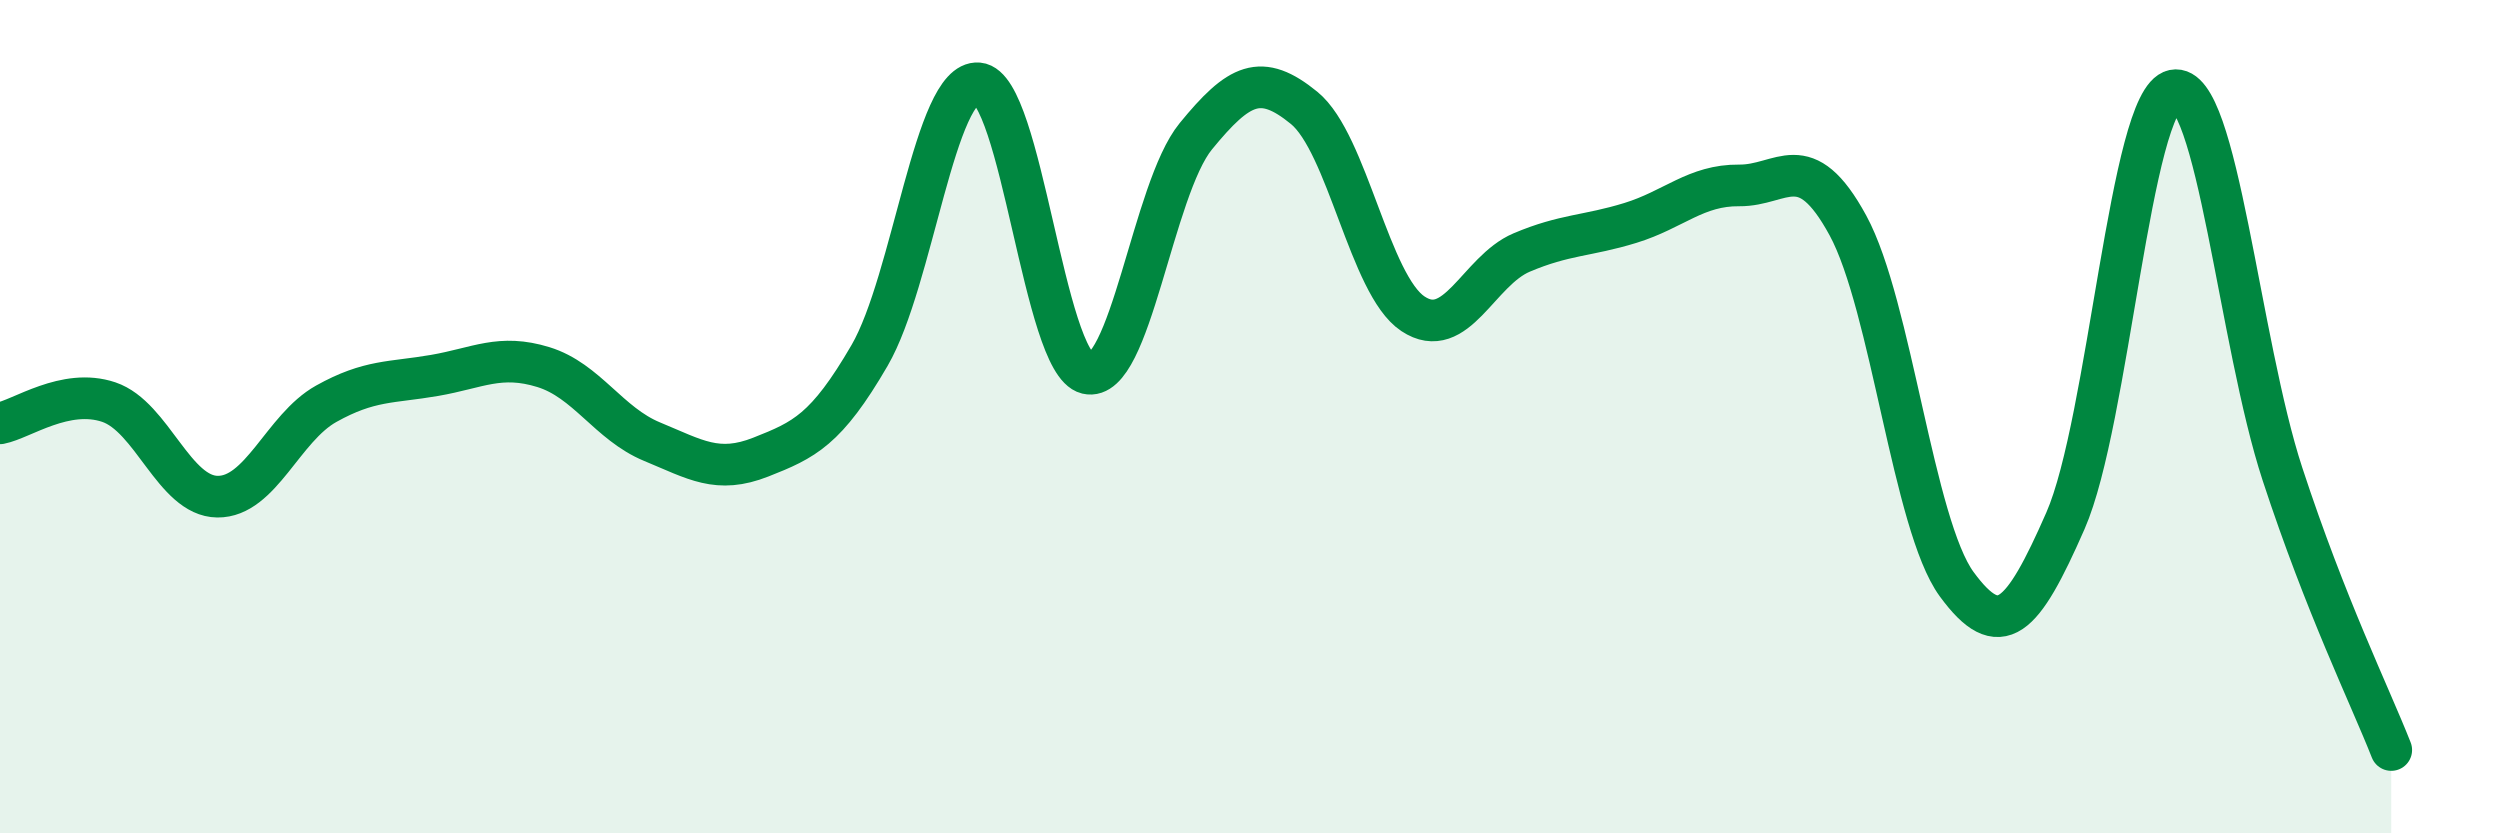
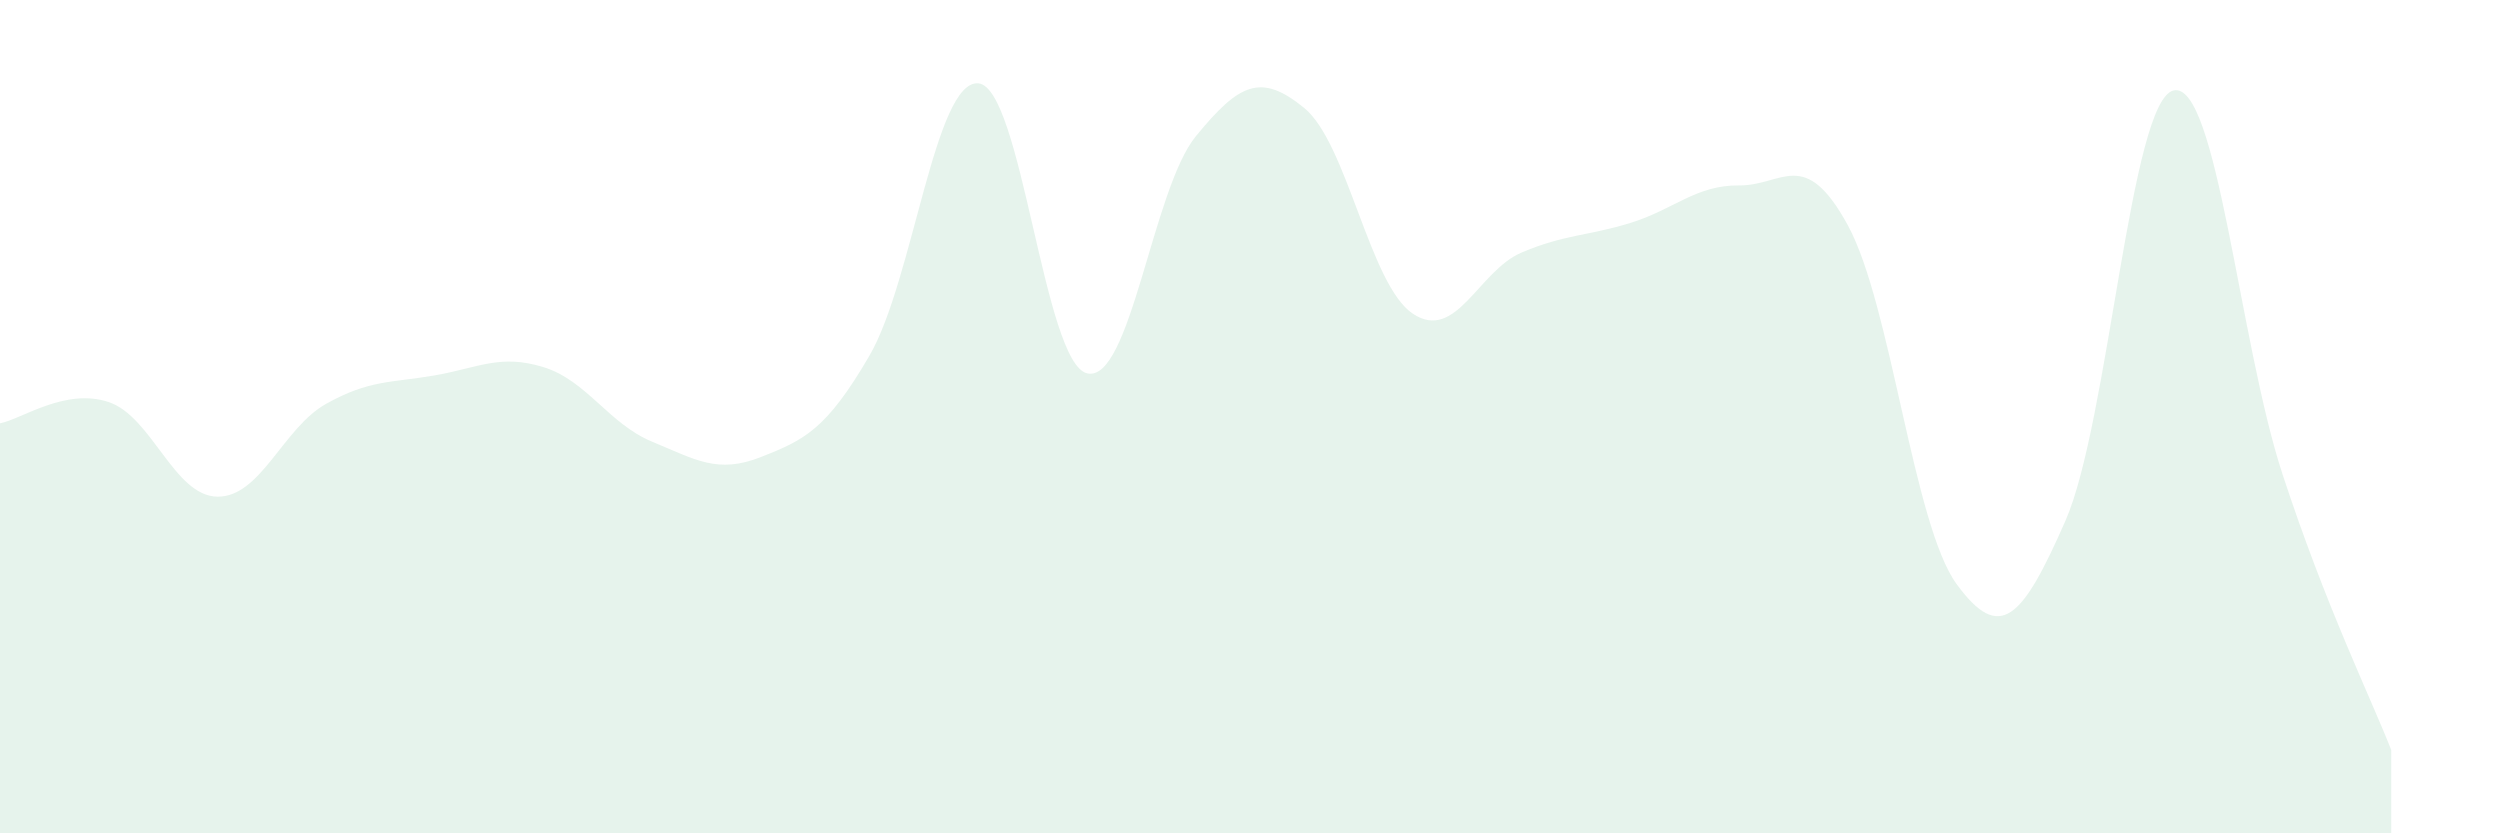
<svg xmlns="http://www.w3.org/2000/svg" width="60" height="20" viewBox="0 0 60 20">
  <path d="M 0,10.16 C 0.52,10.06 1.57,9.3 2.61,9.65 C 3.65,10 4.18,11.91 5.22,11.92 C 6.26,11.93 6.79,10.27 7.83,9.69 C 8.87,9.11 9.39,9.19 10.43,9.01 C 11.47,8.83 12,8.49 13.04,8.81 C 14.08,9.13 14.61,10.17 15.65,10.6 C 16.69,11.03 17.22,11.38 18.26,10.97 C 19.3,10.56 19.83,10.32 20.87,8.53 C 21.91,6.74 22.44,1.91 23.48,2 C 24.52,2.09 25.05,8.71 26.09,8.96 C 27.13,9.21 27.66,4.54 28.7,3.27 C 29.74,2 30.26,1.74 31.3,2.59 C 32.34,3.44 32.87,6.84 33.91,7.53 C 34.95,8.22 35.48,6.5 36.52,6.06 C 37.56,5.62 38.09,5.67 39.13,5.35 C 40.17,5.03 40.7,4.44 41.74,4.45 C 42.78,4.46 43.31,3.5 44.35,5.41 C 45.39,7.32 45.92,12.6 46.96,14.02 C 48,15.44 48.53,14.87 49.57,12.5 C 50.61,10.13 51.13,2.39 52.17,2.17 C 53.21,1.95 53.74,8.21 54.78,11.38 C 55.82,14.55 56.87,16.68 57.39,18L57.39 20L0 20Z" fill="#008740" opacity="0.1" stroke-linecap="round" stroke-linejoin="round" />
-   <path d="M 0,10.16 C 0.52,10.06 1.57,9.3 2.61,9.65 C 3.65,10 4.18,11.91 5.22,11.92 C 6.26,11.93 6.79,10.27 7.83,9.69 C 8.87,9.11 9.39,9.19 10.43,9.01 C 11.47,8.83 12,8.49 13.04,8.81 C 14.08,9.13 14.61,10.17 15.65,10.6 C 16.69,11.03 17.22,11.38 18.26,10.97 C 19.3,10.56 19.83,10.32 20.87,8.53 C 21.91,6.74 22.44,1.91 23.48,2 C 24.52,2.09 25.05,8.71 26.09,8.96 C 27.13,9.21 27.66,4.54 28.7,3.27 C 29.74,2 30.26,1.74 31.3,2.59 C 32.34,3.44 32.87,6.84 33.91,7.53 C 34.95,8.22 35.48,6.5 36.52,6.06 C 37.56,5.62 38.09,5.67 39.13,5.35 C 40.17,5.03 40.7,4.44 41.74,4.45 C 42.78,4.46 43.31,3.5 44.35,5.41 C 45.39,7.32 45.92,12.6 46.96,14.02 C 48,15.44 48.53,14.87 49.57,12.5 C 50.61,10.13 51.13,2.39 52.17,2.17 C 53.21,1.95 53.74,8.21 54.78,11.38 C 55.82,14.55 56.87,16.68 57.39,18" stroke="#008740" stroke-width="1" fill="none" stroke-linecap="round" stroke-linejoin="round" />
</svg>